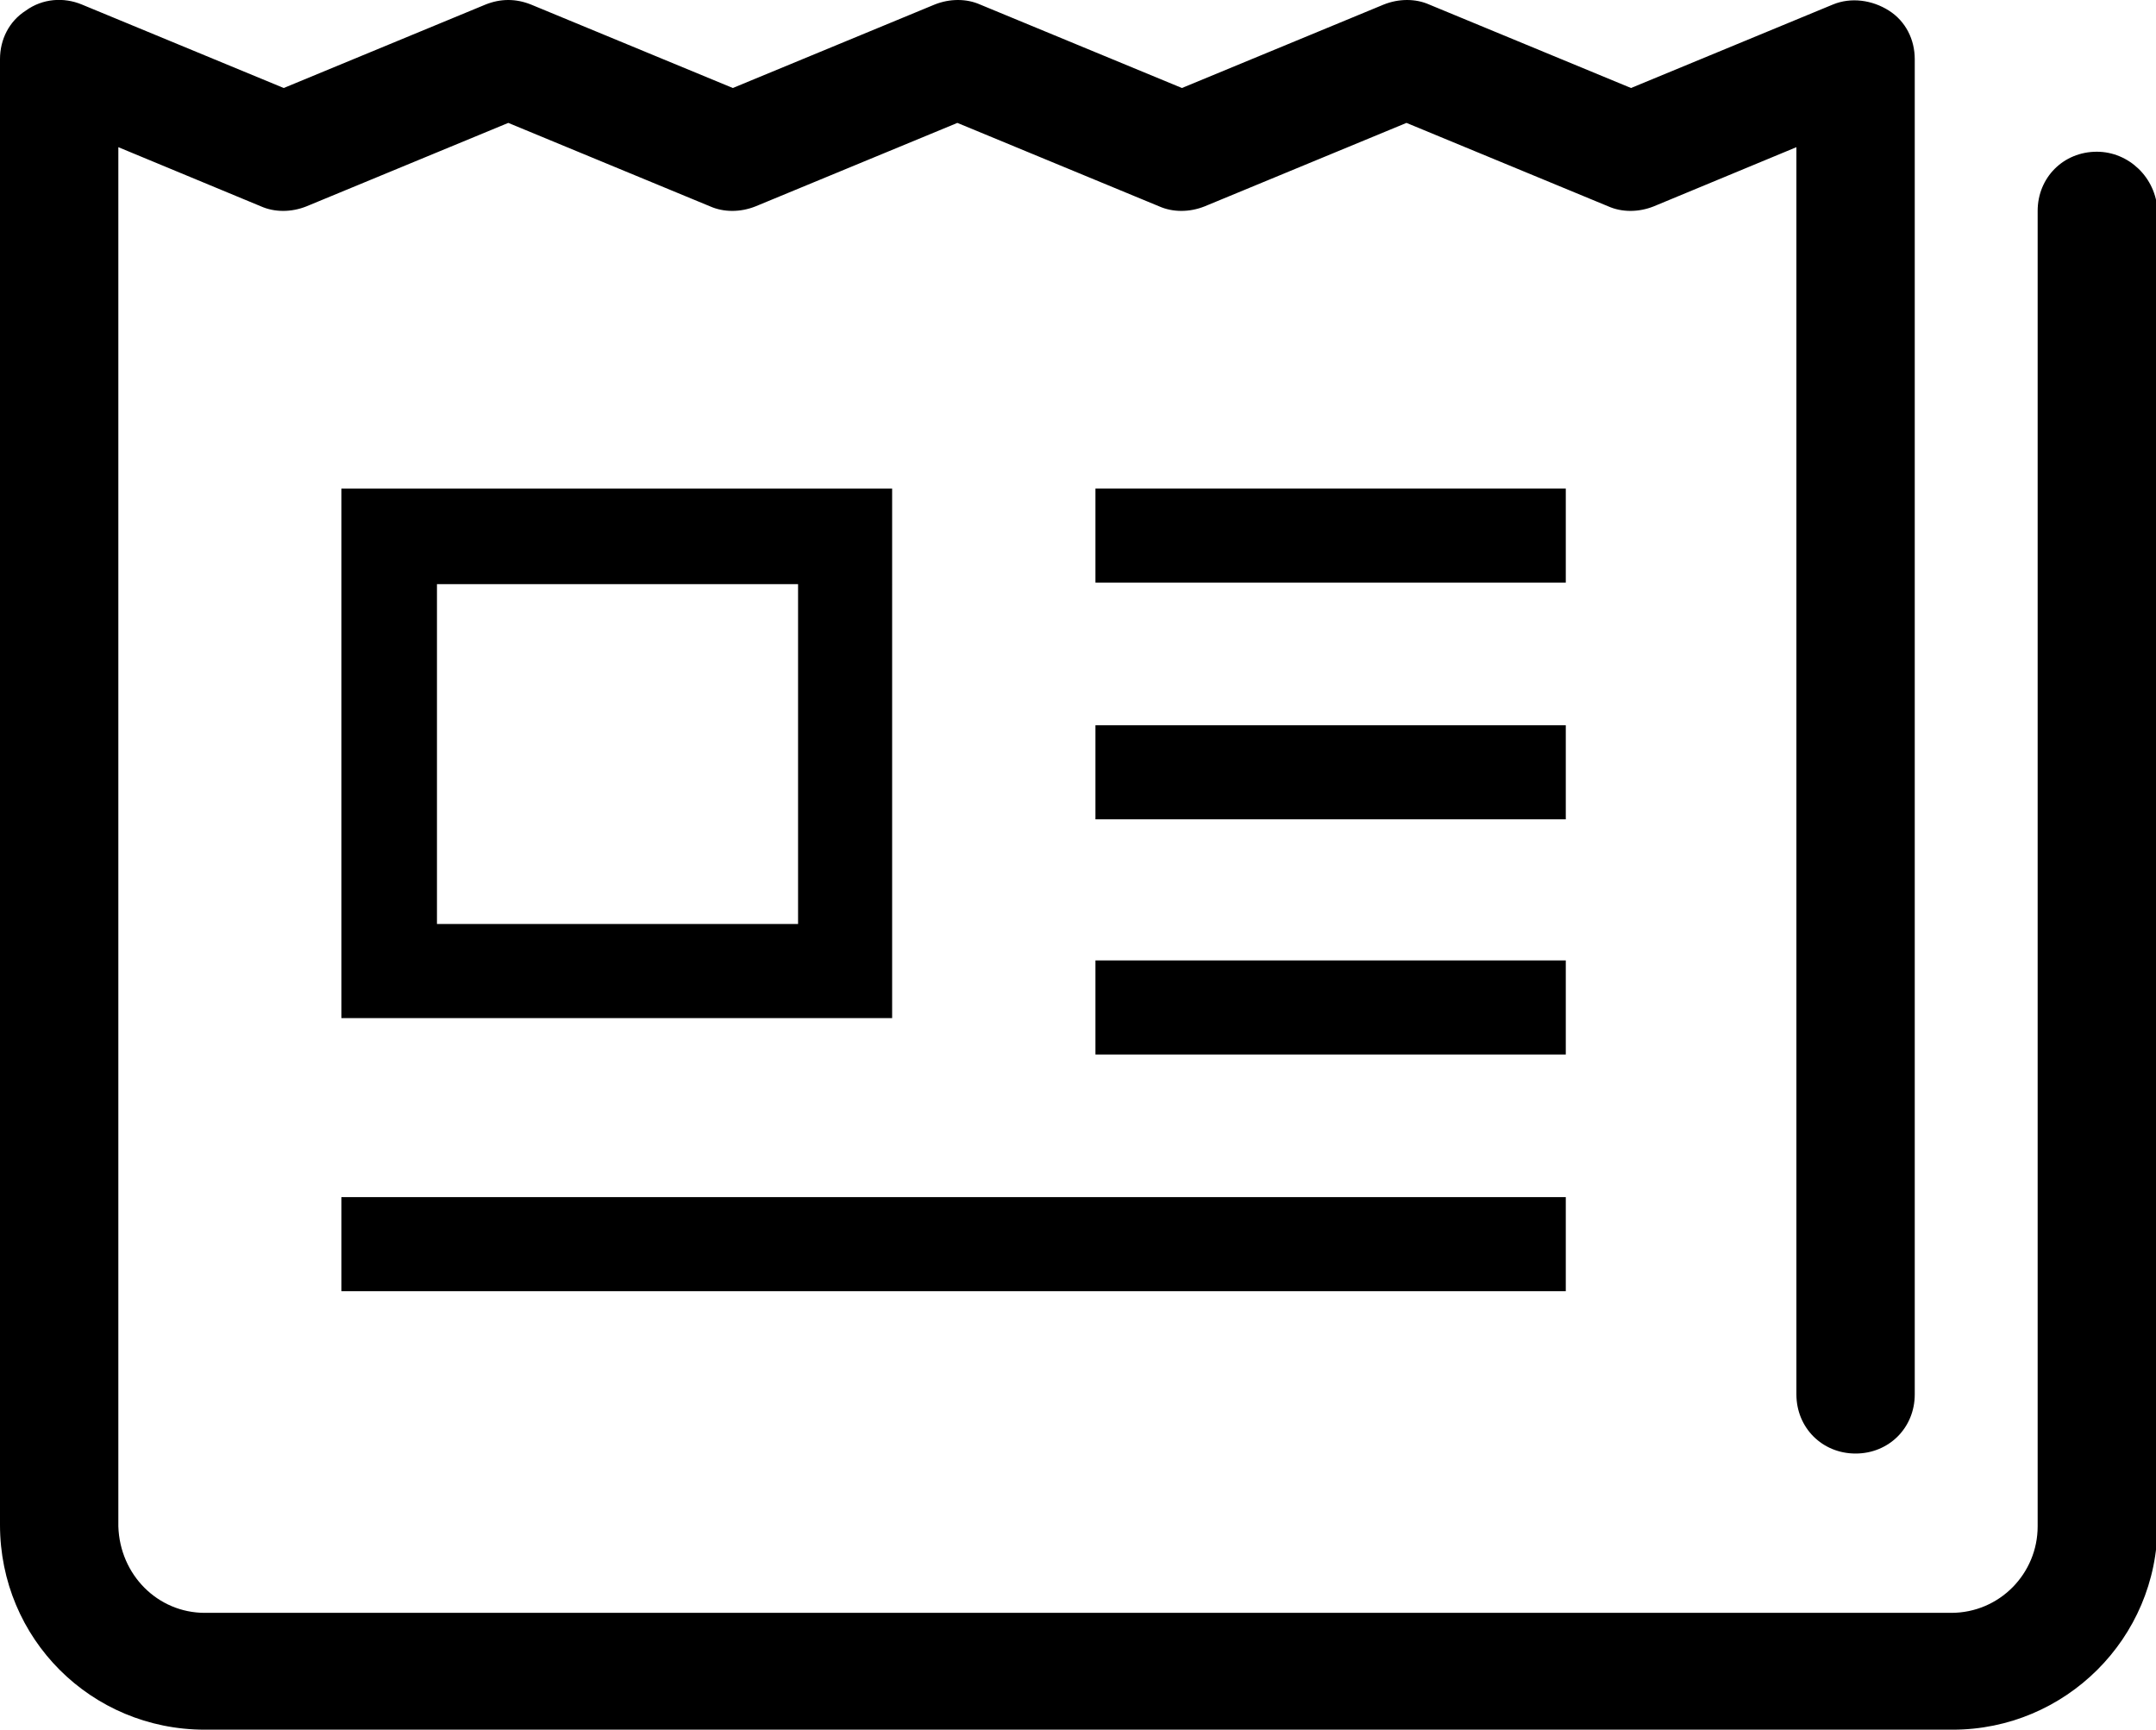
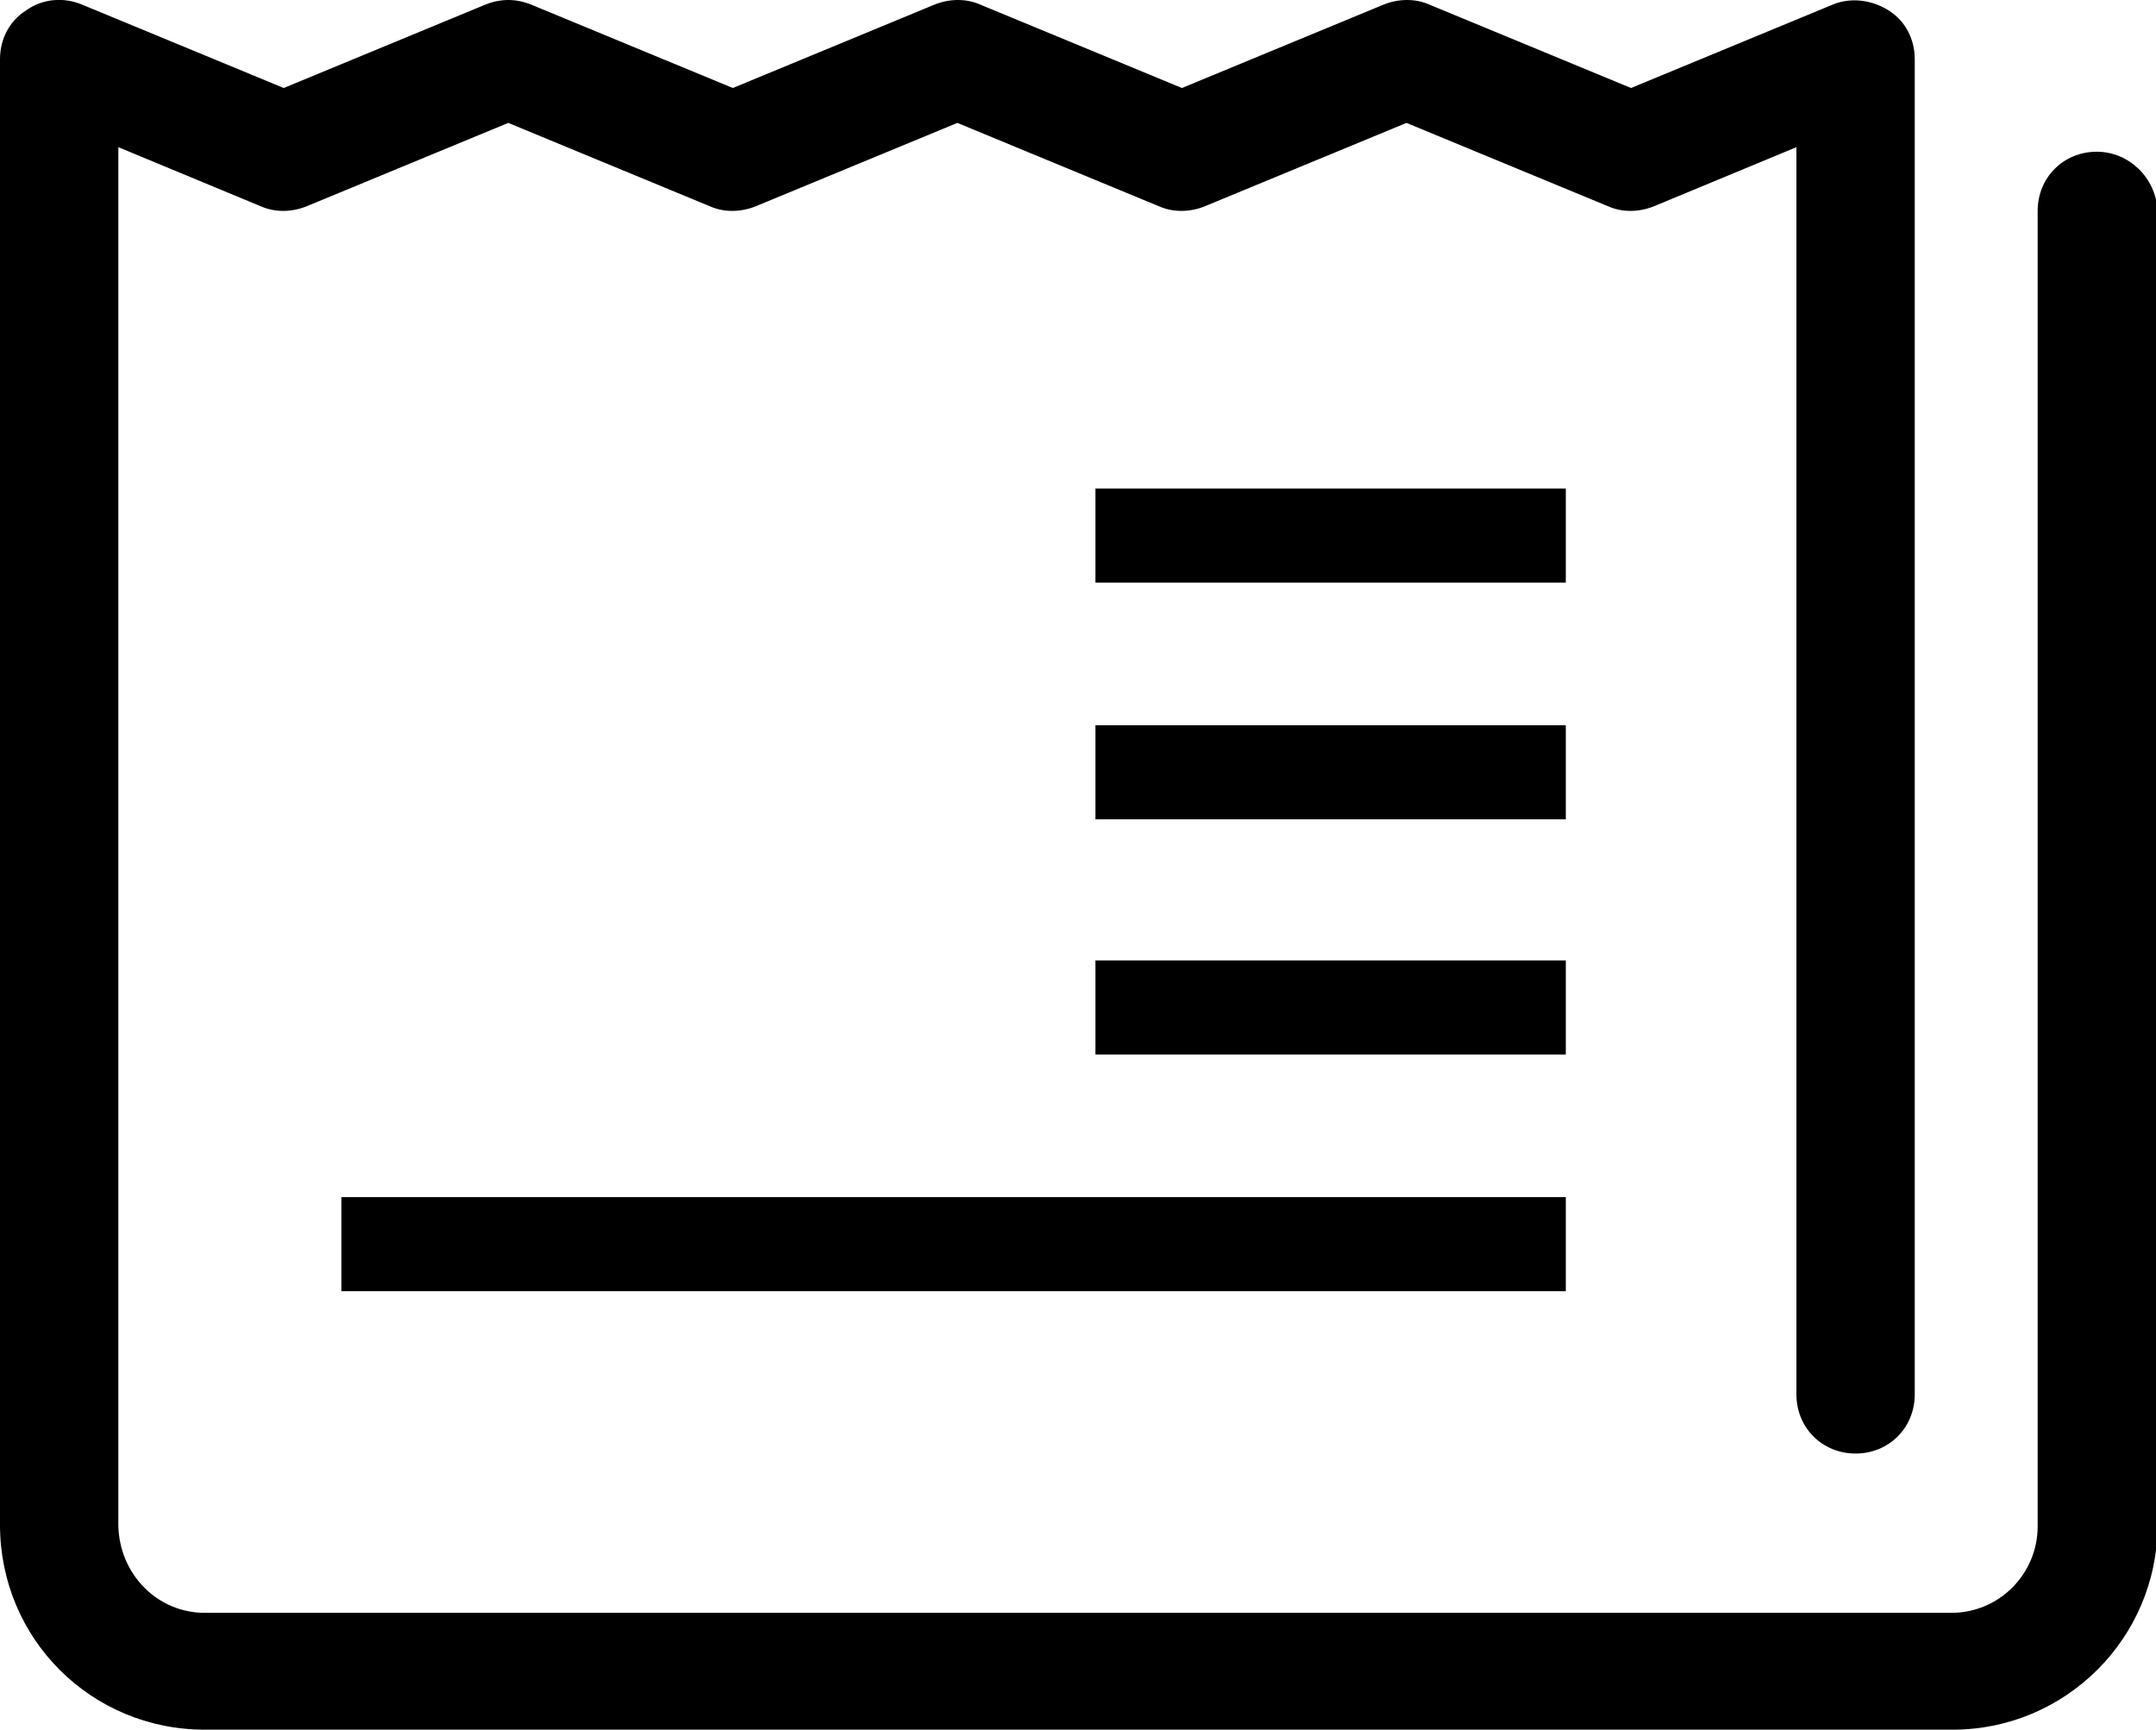
<svg xmlns="http://www.w3.org/2000/svg" version="1.1" id="_x32_" x="0px" y="0px" width="142.1px" height="114px" viewBox="0 0 142.1 114" style="enable-background:new 0 0 142.1 114;" xml:space="preserve">
  <g>
    <path d="M138.2,10c-2.2,0-3.9,1.7-3.9,3.9v86.7c0,3.1-2.5,5.7-5.7,5.7H13.5c-3.1,0-5.6-2.5-5.7-5.7V9.7l9.4,3.9c0.9,0.4,2,0.4,3,0   l13.3-5.5l13.3,5.5c0.9,0.4,2,0.4,3,0l13.3-5.5l13.3,5.5c0.9,0.4,2,0.4,3,0l13.3-5.5l13.3,5.5c0.9,0.4,2,0.4,3,0l9.4-3.9v82.2   c0,2.2,1.7,3.9,3.9,3.9c2.2,0,3.9-1.7,3.9-3.9v-88c0-1.3-0.6-2.5-1.7-3.2c-1.1-0.7-2.5-0.9-3.7-0.4l-13.3,5.5L94.2,0.3   c-0.9-0.4-2-0.4-3,0L77.9,5.8L64.6,0.3c-0.9-0.4-2-0.4-3,0L48.3,5.8L35,0.3c-1-0.4-2-0.4-3,0L18.7,5.8L5.4,0.3   C4.2-0.2,2.8-0.1,1.7,0.7C0.6,1.4,0,2.6,0,3.9v96.6C0,108,6,114,13.5,114h115.2c7.4,0,13.5-6,13.5-13.5V13.9   C142.1,11.7,140.3,10,138.2,10z" />
-     <path d="M22.5,32.2v34.9h36.3V32.2H22.5z M52.6,60.9H28.8V38.5h23.8V60.9z" />
    <rect x="72.2" y="32.2" width="31" height="6.2" />
    <rect x="72.2" y="47.8" width="31" height="6.2" />
    <rect x="72.2" y="63.3" width="31" height="6.2" />
    <rect x="22.5" y="78.9" width="80.7" height="6.2" />
  </g>
</svg>